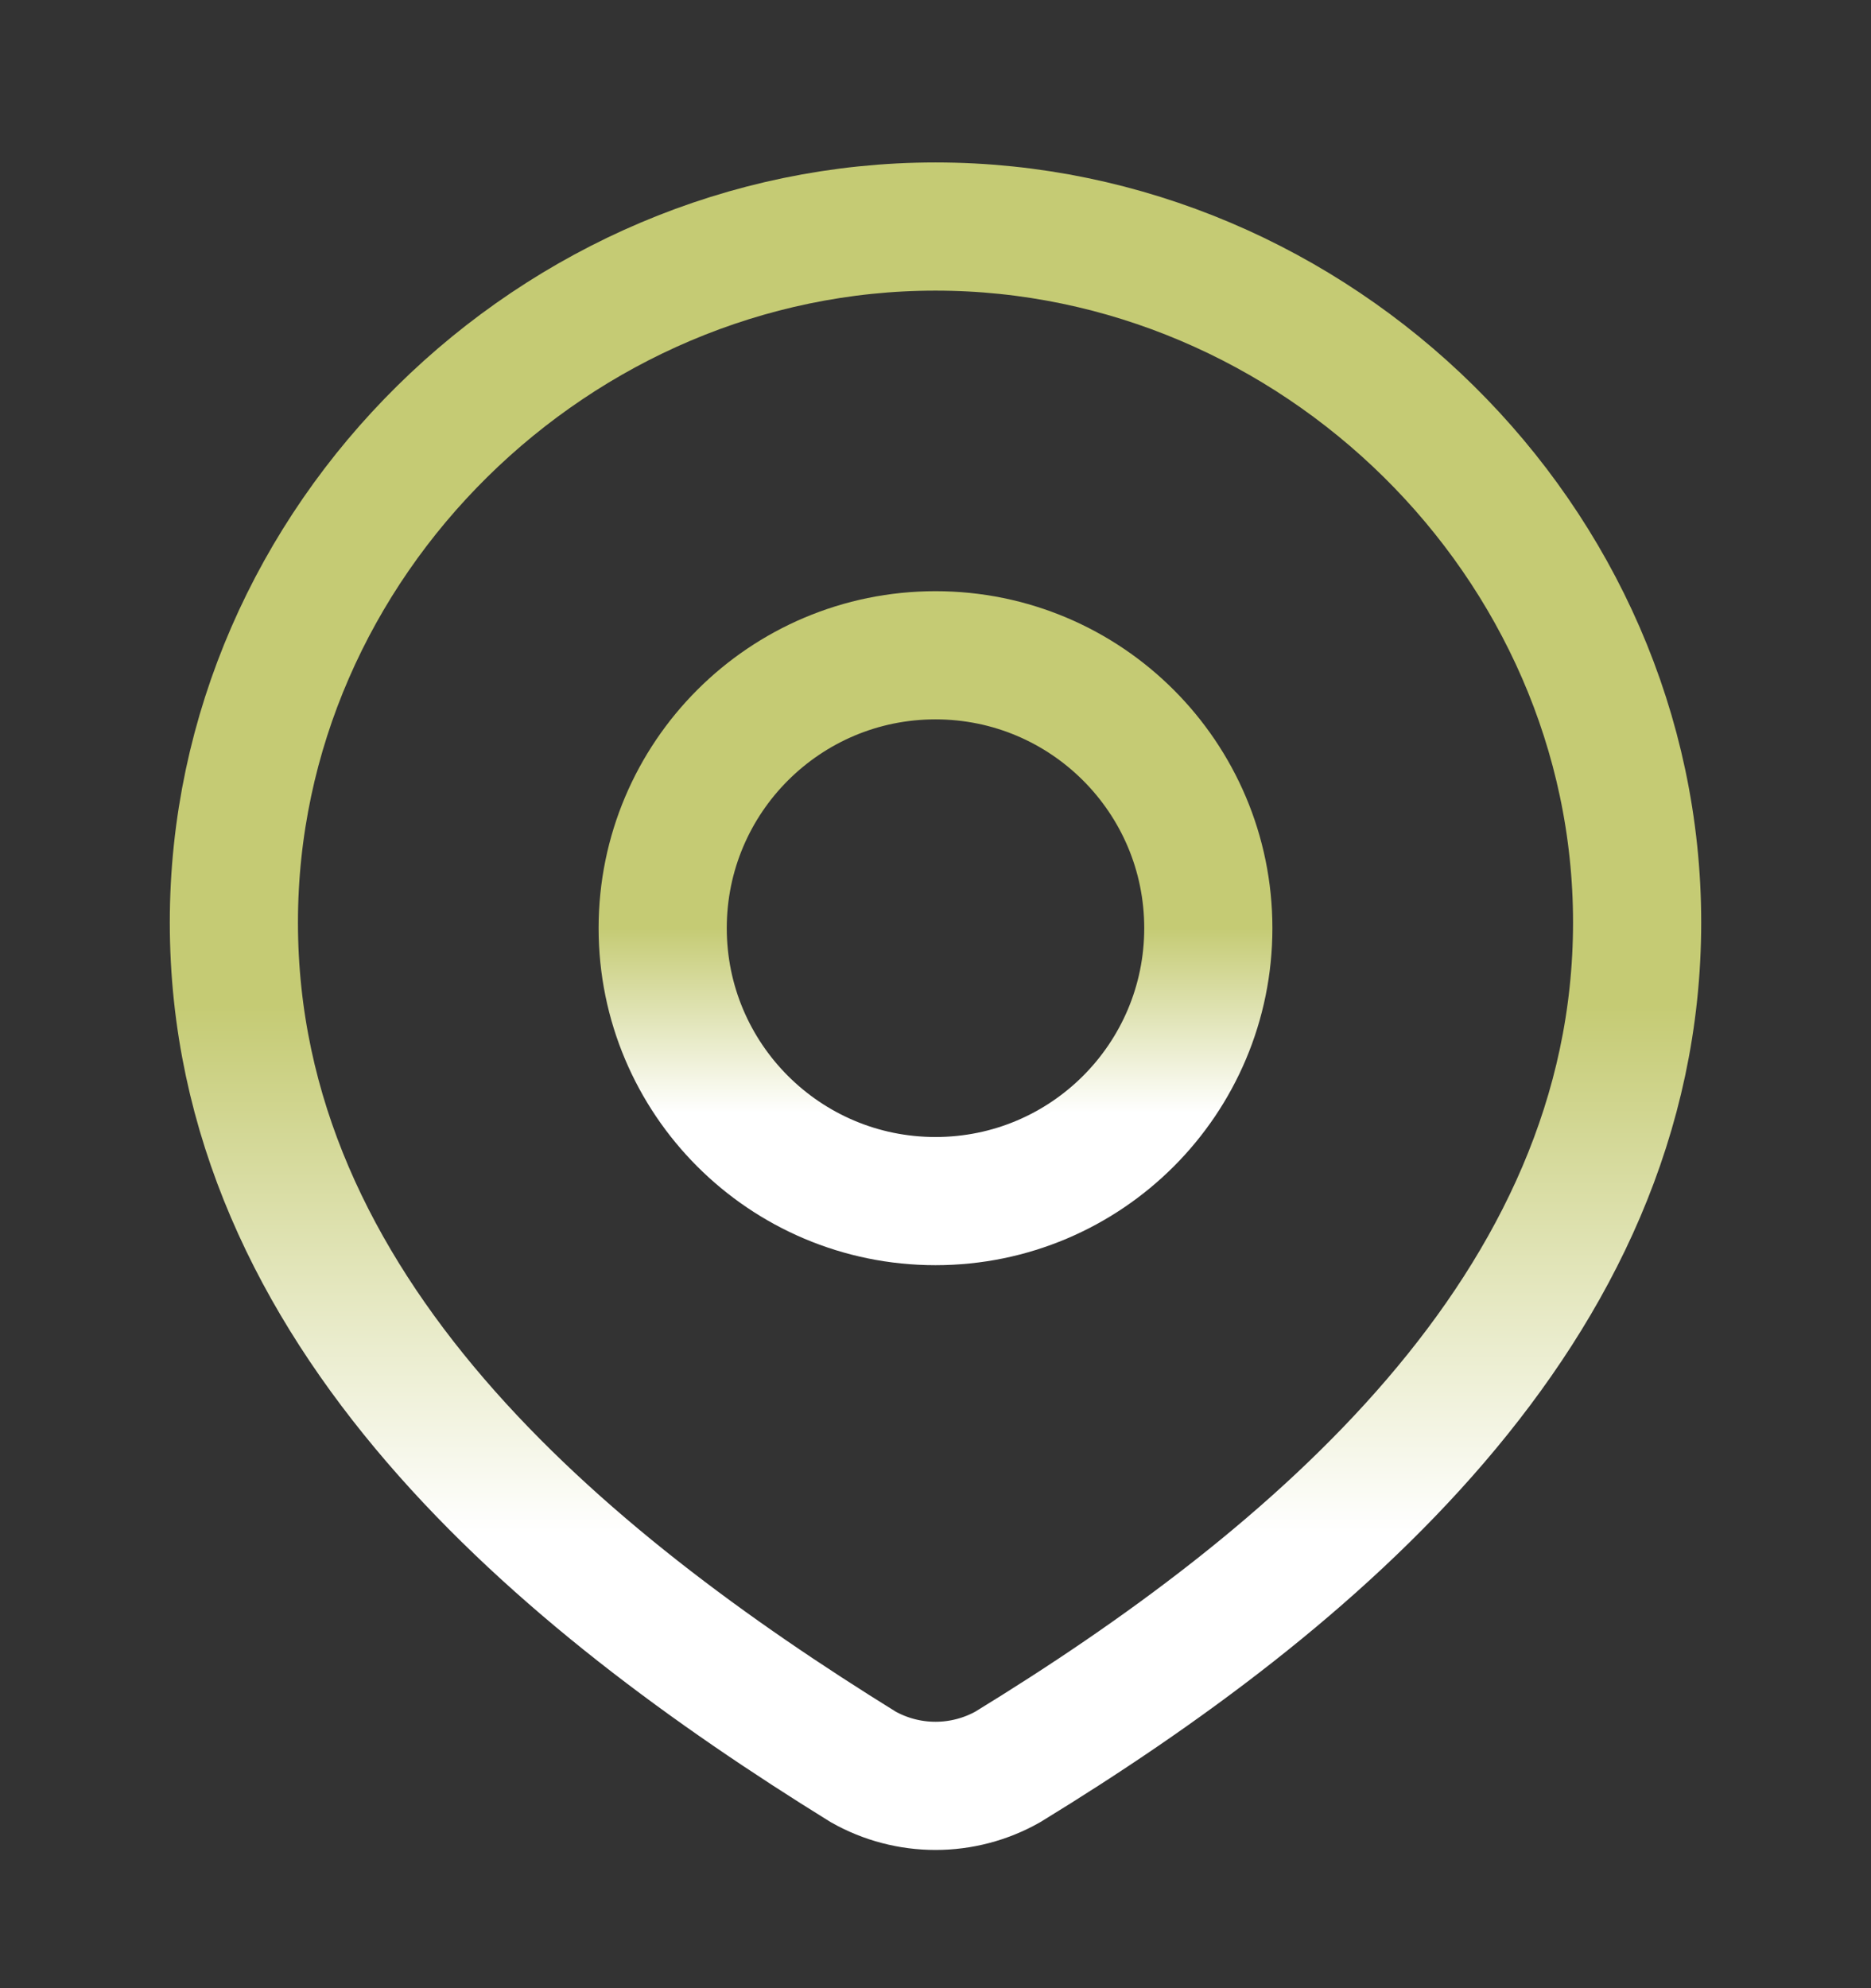
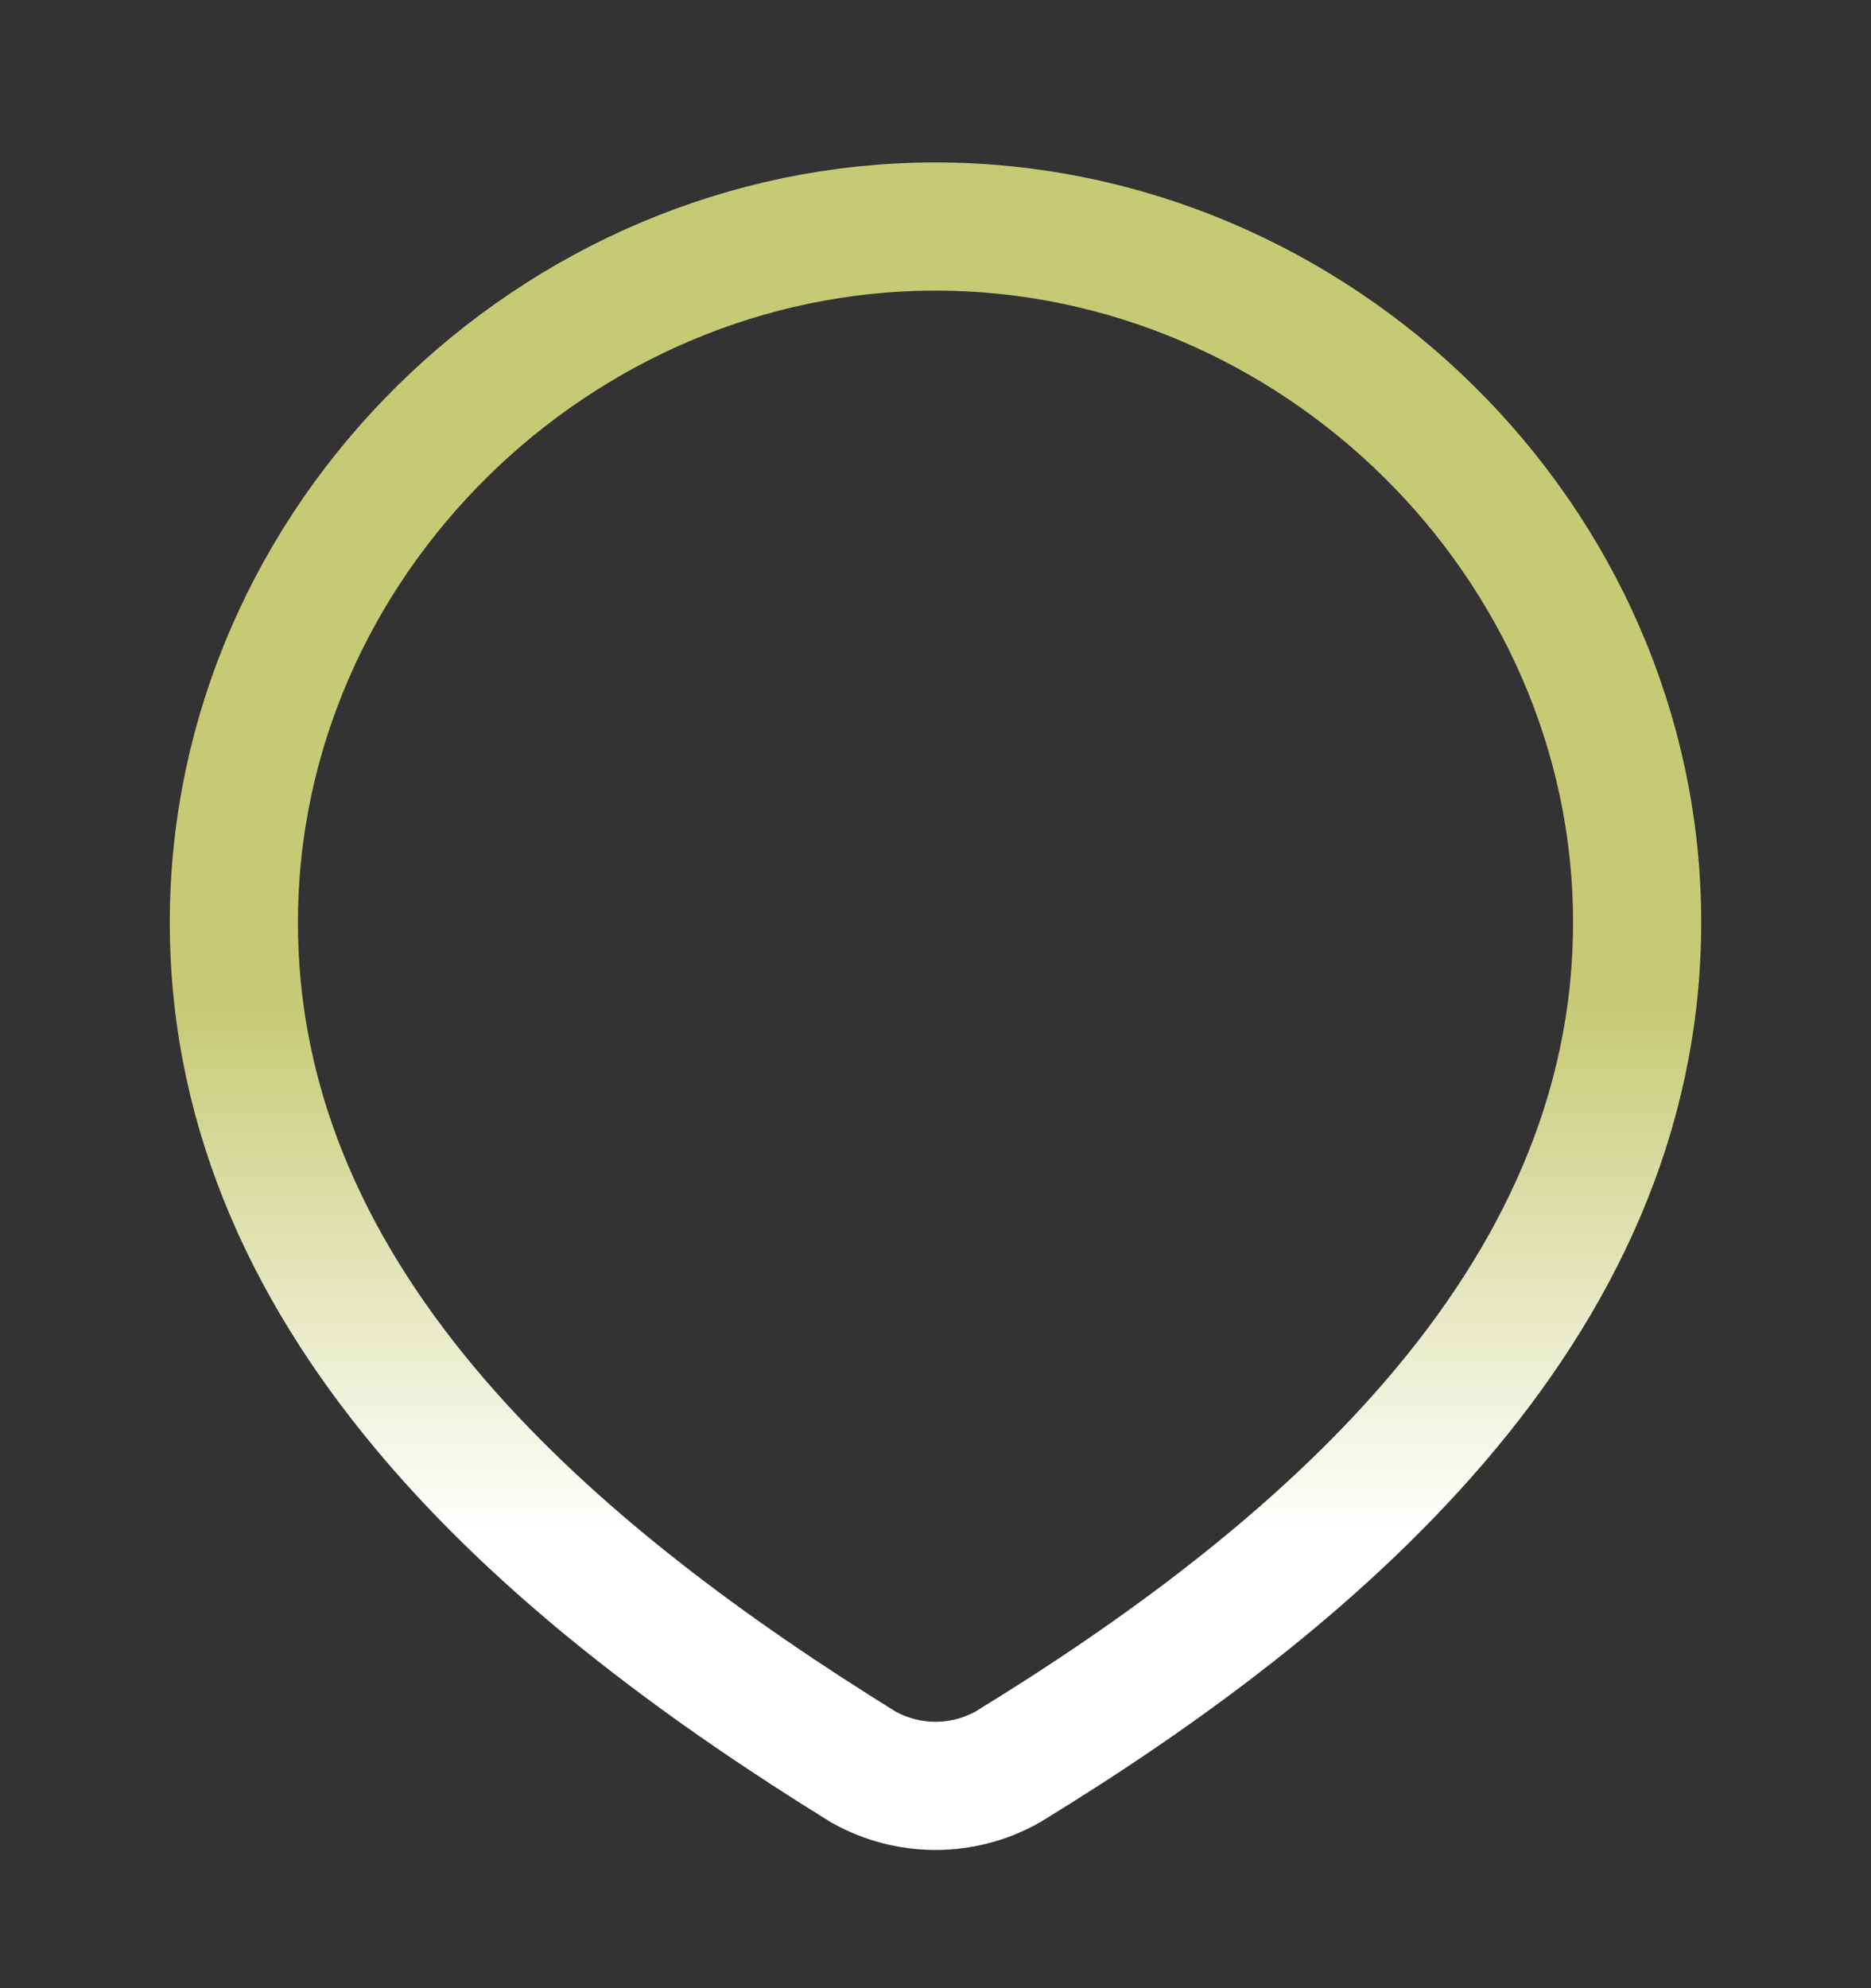
<svg xmlns="http://www.w3.org/2000/svg" width="16" height="17" viewBox="0 0 16 17" fill="none">
  <rect x="0" y="0" width="16" height="17" fill="#333333" stroke="none" />
-   <path d="M10.333 7.936C10.333 9.225 9.289 10.27 8 10.27C6.711 10.27 5.667 9.225 5.667 7.936C5.667 6.648 6.711 5.603 8 5.603C9.289 5.603 10.333 6.648 10.333 7.936Z" stroke="url(#paint0_linear_258_631)" stroke-width="1.096" />
  <path d="M8 1.937C11.247 1.937 14 4.625 14 7.887C14 11.201 11.202 13.526 8.618 15.108C8.43 15.214 8.217 15.27 8 15.27C7.783 15.27 7.57 15.214 7.382 15.108C4.803 13.511 2 11.212 2 7.887C2 4.625 4.753 1.937 8 1.937Z" stroke="url(#paint1_linear_258_631)" stroke-width="1.096" />
  <defs>
    <linearGradient id="paint0_linear_258_631" x1="8" y1="7.936" x2="8" y2="10.27" gradientUnits="userSpaceOnUse">
      <stop stop-color="#C5CB74" />
      <stop offset="0.676" stop-color="white" />
    </linearGradient>
    <linearGradient id="paint1_linear_258_631" x1="8" y1="8.603" x2="8.001" y2="15.27" gradientUnits="userSpaceOnUse">
      <stop stop-color="#C5CB74" />
      <stop offset="0.676" stop-color="white" />
    </linearGradient>
  </defs>
</svg>